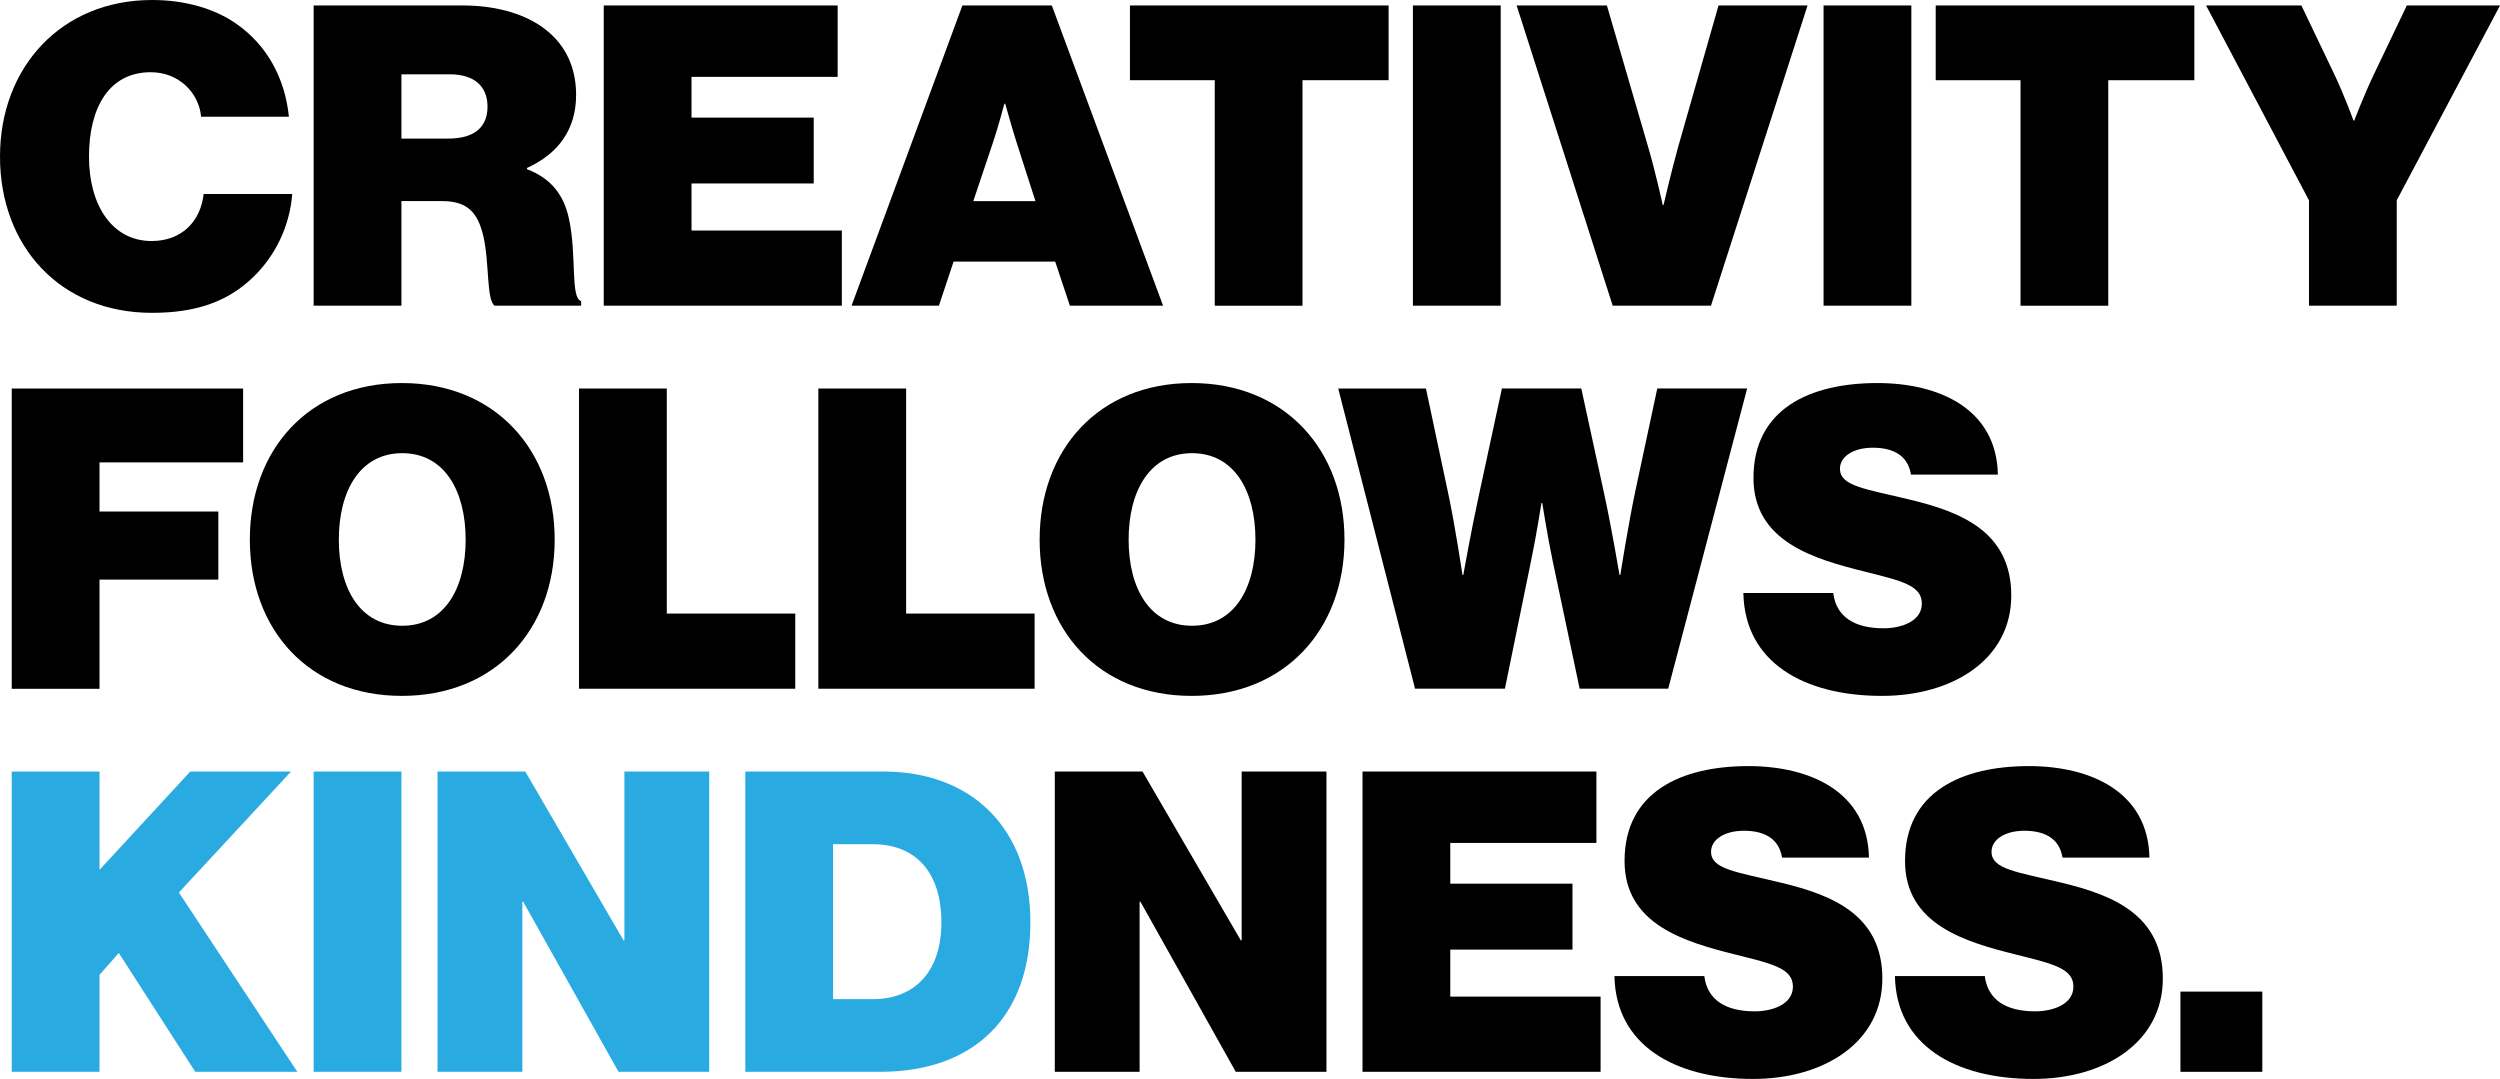
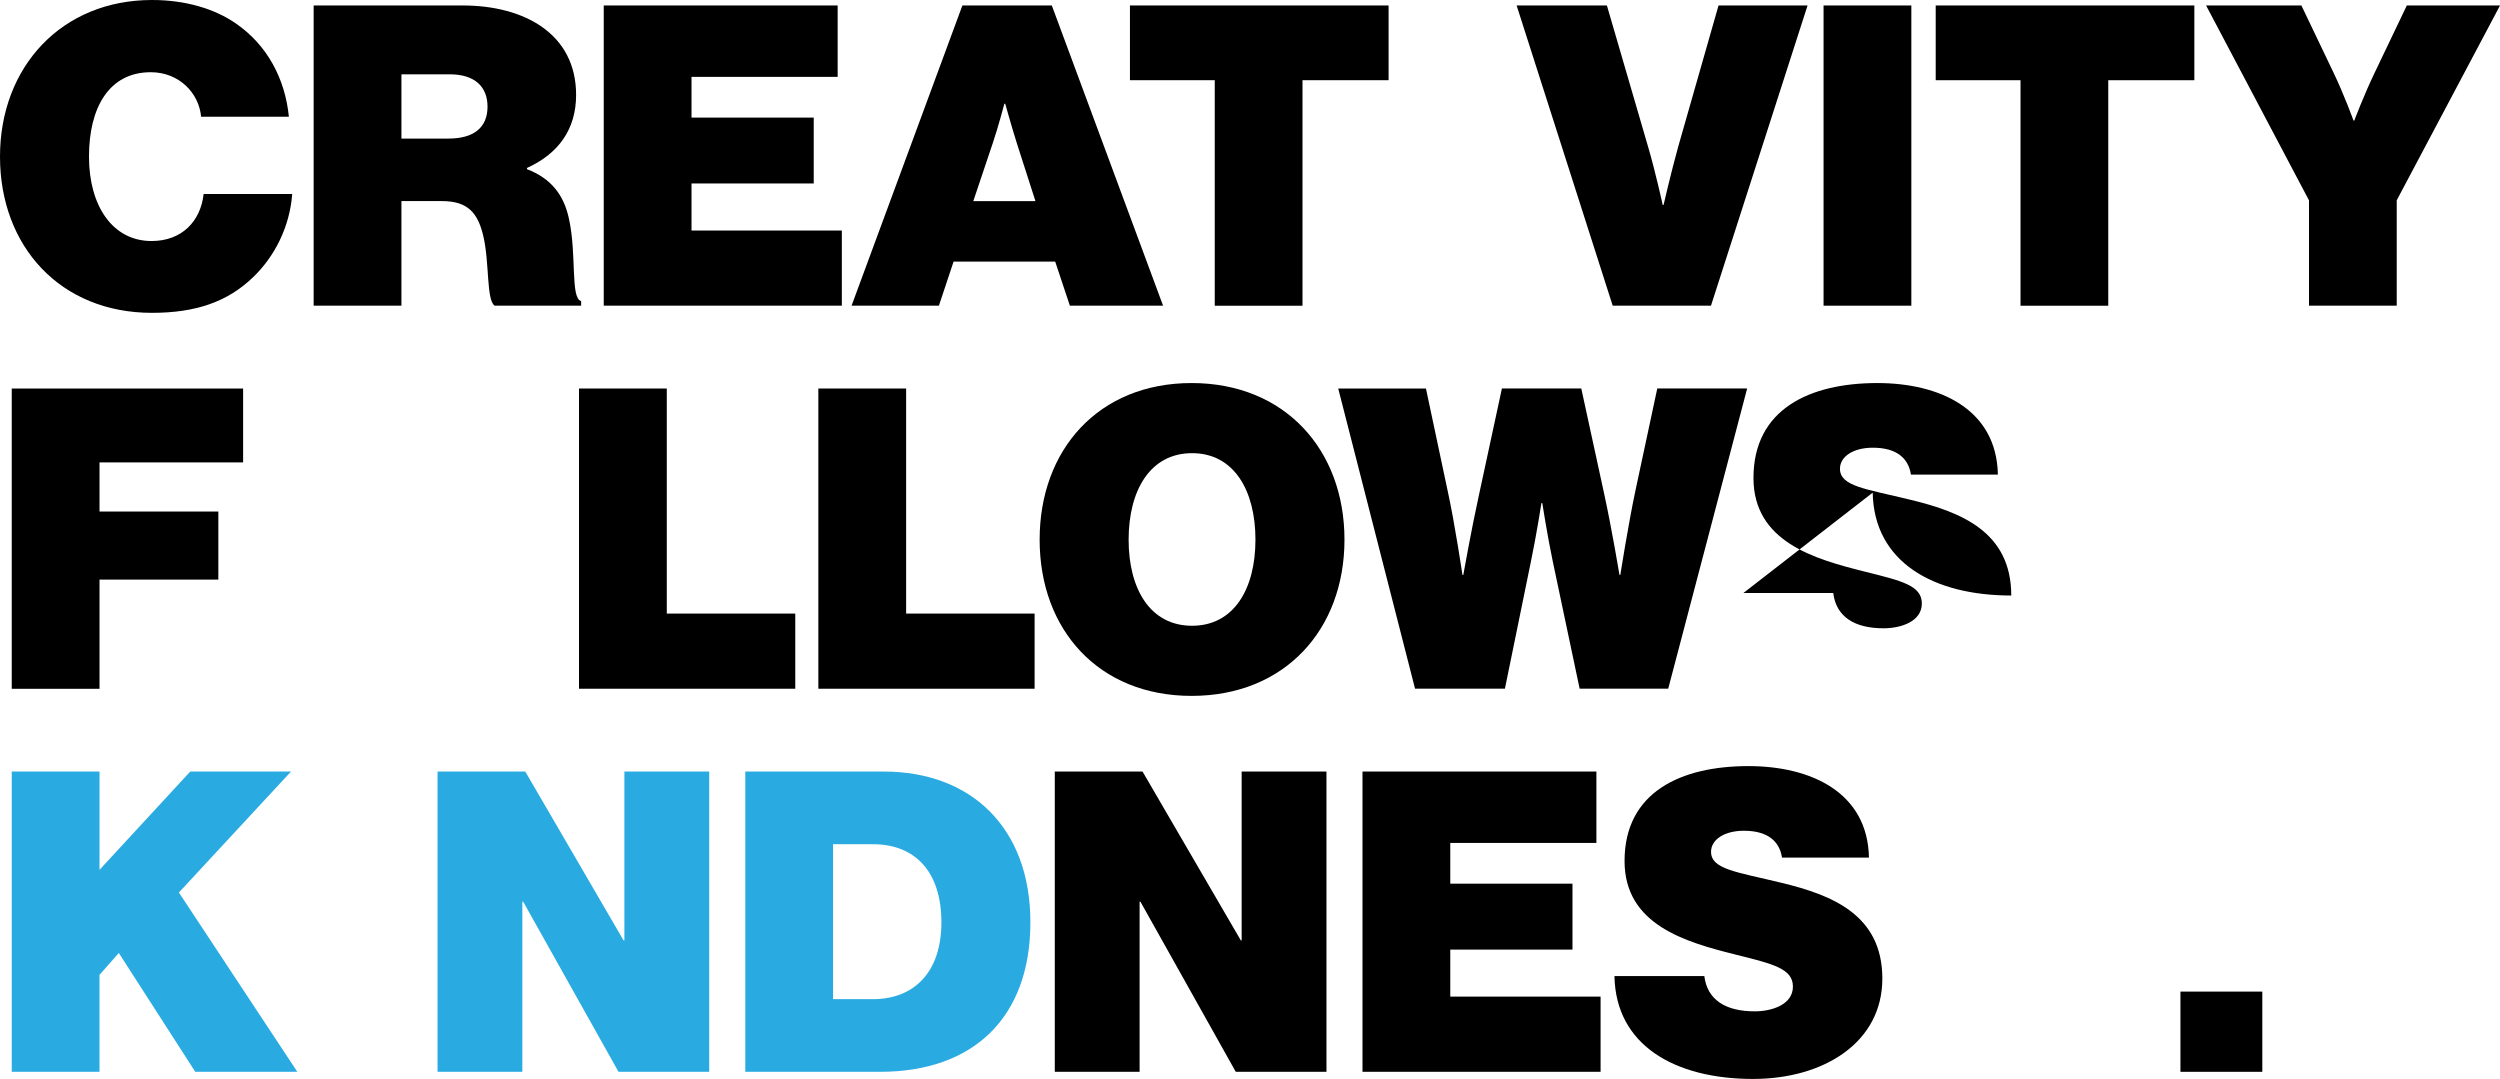
<svg xmlns="http://www.w3.org/2000/svg" id="Layer_2" data-name="Layer 2" viewBox="0 0 681.25 294.01">
  <defs>
    <style>      .cls-1 {        fill: #29abe2;      }    </style>
  </defs>
  <g id="Layer_1-2" data-name="Layer 1">
    <g>
      <path d="M0,42.68C0,18.19,16.82,0,41.42,0c8.92,0,16.93,2.29,22.88,6.41,8.47,5.84,13.39,14.99,14.42,25.4h-23.92c-.57-6.41-5.95-12.13-13.73-12.13-11.33,0-16.82,9.61-16.82,23s6.41,23,17.05,23c8.35,0,13.39-5.49,14.19-12.82h24.14c-.69,9.04-4.81,17.05-10.64,22.66-6.98,6.75-15.68,9.73-27.58,9.73C16.48,85.25,0,67.17,0,42.68Z" />
      <path d="M85.47,1.49h40.62c16.71,0,30.9,7.67,30.9,24.37,0,9.38-4.81,16.02-13.39,19.91v.34c6.64,2.52,10.07,7.09,11.44,13.5,2.17,9.84.34,21.63,3.32,22.43v1.26h-23.57c-2.29-1.6-1.37-11.67-3.09-19-1.49-6.29-4.23-9.5-11.21-9.5h-11.1v28.49h-23.92V1.49ZM109.39,37.76h12.82c6.87,0,10.64-2.98,10.64-8.7,0-5.38-3.43-8.81-10.3-8.81h-13.16v17.51Z" />
      <path d="M164.53,1.49h63.73v19.45h-39.82v11.1h33.3v17.96h-33.3v12.82h40.96v20.48h-64.88V1.49Z" />
      <path d="M262.25,1.49h24.37l30.32,81.81h-25.4l-4-12.01h-27.69l-4,12.01h-23.8L262.25,1.49ZM265.22,54.81h16.94l-5.15-16.02c-1.26-4-3.09-10.53-3.09-10.53h-.23s-1.72,6.52-3.09,10.53l-5.38,16.02Z" />
      <path d="M307.9,1.49h70.49v20.37h-23.46v61.45h-23.91V21.86h-23.11V1.49Z" />
-       <path d="M385.02,1.49h23.92v81.81h-23.92V1.49Z" />
      <path d="M413.28,1.49h24.6l11.21,38.45c2.06,6.98,4,15.91,4,15.91h.23s2.06-8.93,4-15.91l10.98-38.45h24.26l-26.32,81.81h-26.78L413.28,1.49Z" />
      <path d="M496.92,1.49h23.92v81.81h-23.92V1.49Z" />
      <path d="M527.47,1.49h70.49v20.37h-23.46v61.45h-23.91V21.86h-23.11V1.49Z" />
      <path d="M629.19,54.58l-28.03-53.09h25.97l8.7,18.19c2.98,6.18,5.49,13.16,5.49,13.16h.23s2.63-6.98,5.61-13.16l8.7-18.19h25.4l-28.15,53.09v28.72h-23.91v-28.72Z" />
      <path d="M3.2,105.87h63.05v20.14H27.12v13.39h32.38v18.54H27.12v29.75H3.2v-81.81Z" />
-       <path d="M68.08,147.06c0-24.49,16.02-42.68,41.42-42.68s41.65,18.19,41.65,42.68-16.25,42.57-41.65,42.57-41.42-18.08-41.42-42.57ZM126.89,147.06c0-13.39-5.84-23.57-17.28-23.57s-17.28,10.18-17.28,23.57,5.84,23.46,17.28,23.46,17.28-10.07,17.28-23.46Z" />
      <path d="M157.78,105.87h23.92v61.33h35.01v20.48h-58.93v-81.81Z" />
      <path d="M223,105.87h23.92v61.33h35.01v20.48h-58.93v-81.81Z" />
      <path d="M283.3,147.06c0-24.49,16.02-42.68,41.42-42.68s41.65,18.19,41.65,42.68-16.25,42.57-41.65,42.57-41.42-18.08-41.42-42.57ZM342.11,147.06c0-13.39-5.84-23.57-17.28-23.57s-17.28,10.18-17.28,23.57,5.84,23.46,17.28,23.46,17.28-10.07,17.28-23.46Z" />
      <path d="M364.65,105.87h23.92l5.95,28.03c1.95,8.93,4,22.77,4,22.77h.23s2.17-12.24,4.23-21.63l6.29-29.18h21.63l6.29,28.95c2.06,9.5,4.12,21.85,4.12,21.85h.23s2.17-13.84,4.12-23l5.95-27.81h24.49l-21.51,81.81h-24.14l-7.32-34.67c-1.49-7.09-2.86-15.91-2.86-15.91h-.23s-1.37,8.81-2.86,15.91l-7.09,34.67h-24.49l-20.94-81.81Z" />
-       <path d="M475.07,161.6h24.49c.8,6.52,5.84,9.61,13.73,9.61,4.69,0,10.41-1.83,10.41-6.75s-5.49-6.18-15.56-8.7c-13.73-3.43-30.32-8.12-30.32-25.52,0-18.77,15.33-25.86,33.76-25.86,16.94,0,32.5,7.09,32.84,24.94h-23.69c-.69-4.46-3.89-7.32-10.41-7.32-5.26,0-8.93,2.4-8.93,5.72,0,4.81,6.98,5.49,19.22,8.47,13.73,3.32,27.46,8.7,27.46,26.09s-15.9,27.35-35.24,27.35c-21.28,0-37.42-9.15-37.76-28.03Z" />
+       <path d="M475.07,161.6h24.49c.8,6.52,5.84,9.61,13.73,9.61,4.69,0,10.41-1.83,10.41-6.75s-5.49-6.18-15.56-8.7c-13.73-3.43-30.32-8.12-30.32-25.52,0-18.77,15.33-25.86,33.76-25.86,16.94,0,32.5,7.09,32.84,24.94h-23.69c-.69-4.46-3.89-7.32-10.41-7.32-5.26,0-8.93,2.4-8.93,5.72,0,4.81,6.98,5.49,19.22,8.47,13.73,3.32,27.46,8.7,27.46,26.09c-21.28,0-37.42-9.15-37.76-28.03Z" />
      <path class="cls-1" d="M3.2,210.25h23.92v26.78l24.72-26.78h27.46l-30.55,32.96,32.27,48.86h-27.81l-20.83-32.38-5.26,5.95v26.43H3.2v-81.81Z" />
-       <path class="cls-1" d="M85.47,210.25h23.92v81.81h-23.92v-81.81Z" />
      <path class="cls-1" d="M119.22,210.25h23.92l26.78,46h.23v-46h23.11v81.81h-24.72l-25.97-46.34h-.23v46.34h-23.11v-81.81Z" />
      <path class="cls-1" d="M203.09,210.25h37.76c23.57,0,39.93,15.1,39.93,41.08s-15.56,40.74-40.96,40.74h-36.73v-81.81ZM237.88,272.27c10.98,0,18.65-7.09,18.65-20.94s-7.21-21.28-18.65-21.28h-10.87v42.22h10.87Z" />
      <path d="M287.42,210.25h23.92l26.78,46h.23v-46h23.11v81.81h-24.72l-25.97-46.34h-.23v46.34h-23.11v-81.81Z" />
      <path d="M371.29,210.25h63.73v19.45h-39.82v11.1h33.3v17.96h-33.3v12.82h40.96v20.48h-64.88v-81.81Z" />
      <path d="M439.94,265.98h24.49c.8,6.52,5.84,9.61,13.73,9.61,4.69,0,10.41-1.83,10.41-6.75s-5.49-6.18-15.56-8.7c-13.73-3.43-30.32-8.12-30.32-25.52,0-18.77,15.33-25.86,33.76-25.86,16.94,0,32.5,7.09,32.84,24.94h-23.69c-.69-4.46-3.89-7.32-10.41-7.32-5.26,0-8.93,2.4-8.93,5.72,0,4.81,6.98,5.49,19.22,8.47,13.73,3.32,27.46,8.7,27.46,26.09s-15.9,27.35-35.24,27.35c-21.28,0-37.42-9.15-37.76-28.03Z" />
-       <path d="M516.37,265.98h24.49c.8,6.52,5.84,9.61,13.73,9.61,4.69,0,10.41-1.83,10.41-6.75s-5.49-6.18-15.56-8.7c-13.73-3.43-30.32-8.12-30.32-25.52,0-18.77,15.33-25.86,33.76-25.86,16.94,0,32.5,7.09,32.84,24.94h-23.69c-.69-4.46-3.89-7.32-10.41-7.32-5.26,0-8.93,2.4-8.93,5.72,0,4.81,6.98,5.49,19.22,8.47,13.73,3.32,27.46,8.7,27.46,26.09s-15.9,27.35-35.24,27.35c-21.28,0-37.42-9.15-37.76-28.03Z" />
      <path d="M594.17,270.21h22.31v21.86h-22.31v-21.86Z" />
    </g>
  </g>
</svg>